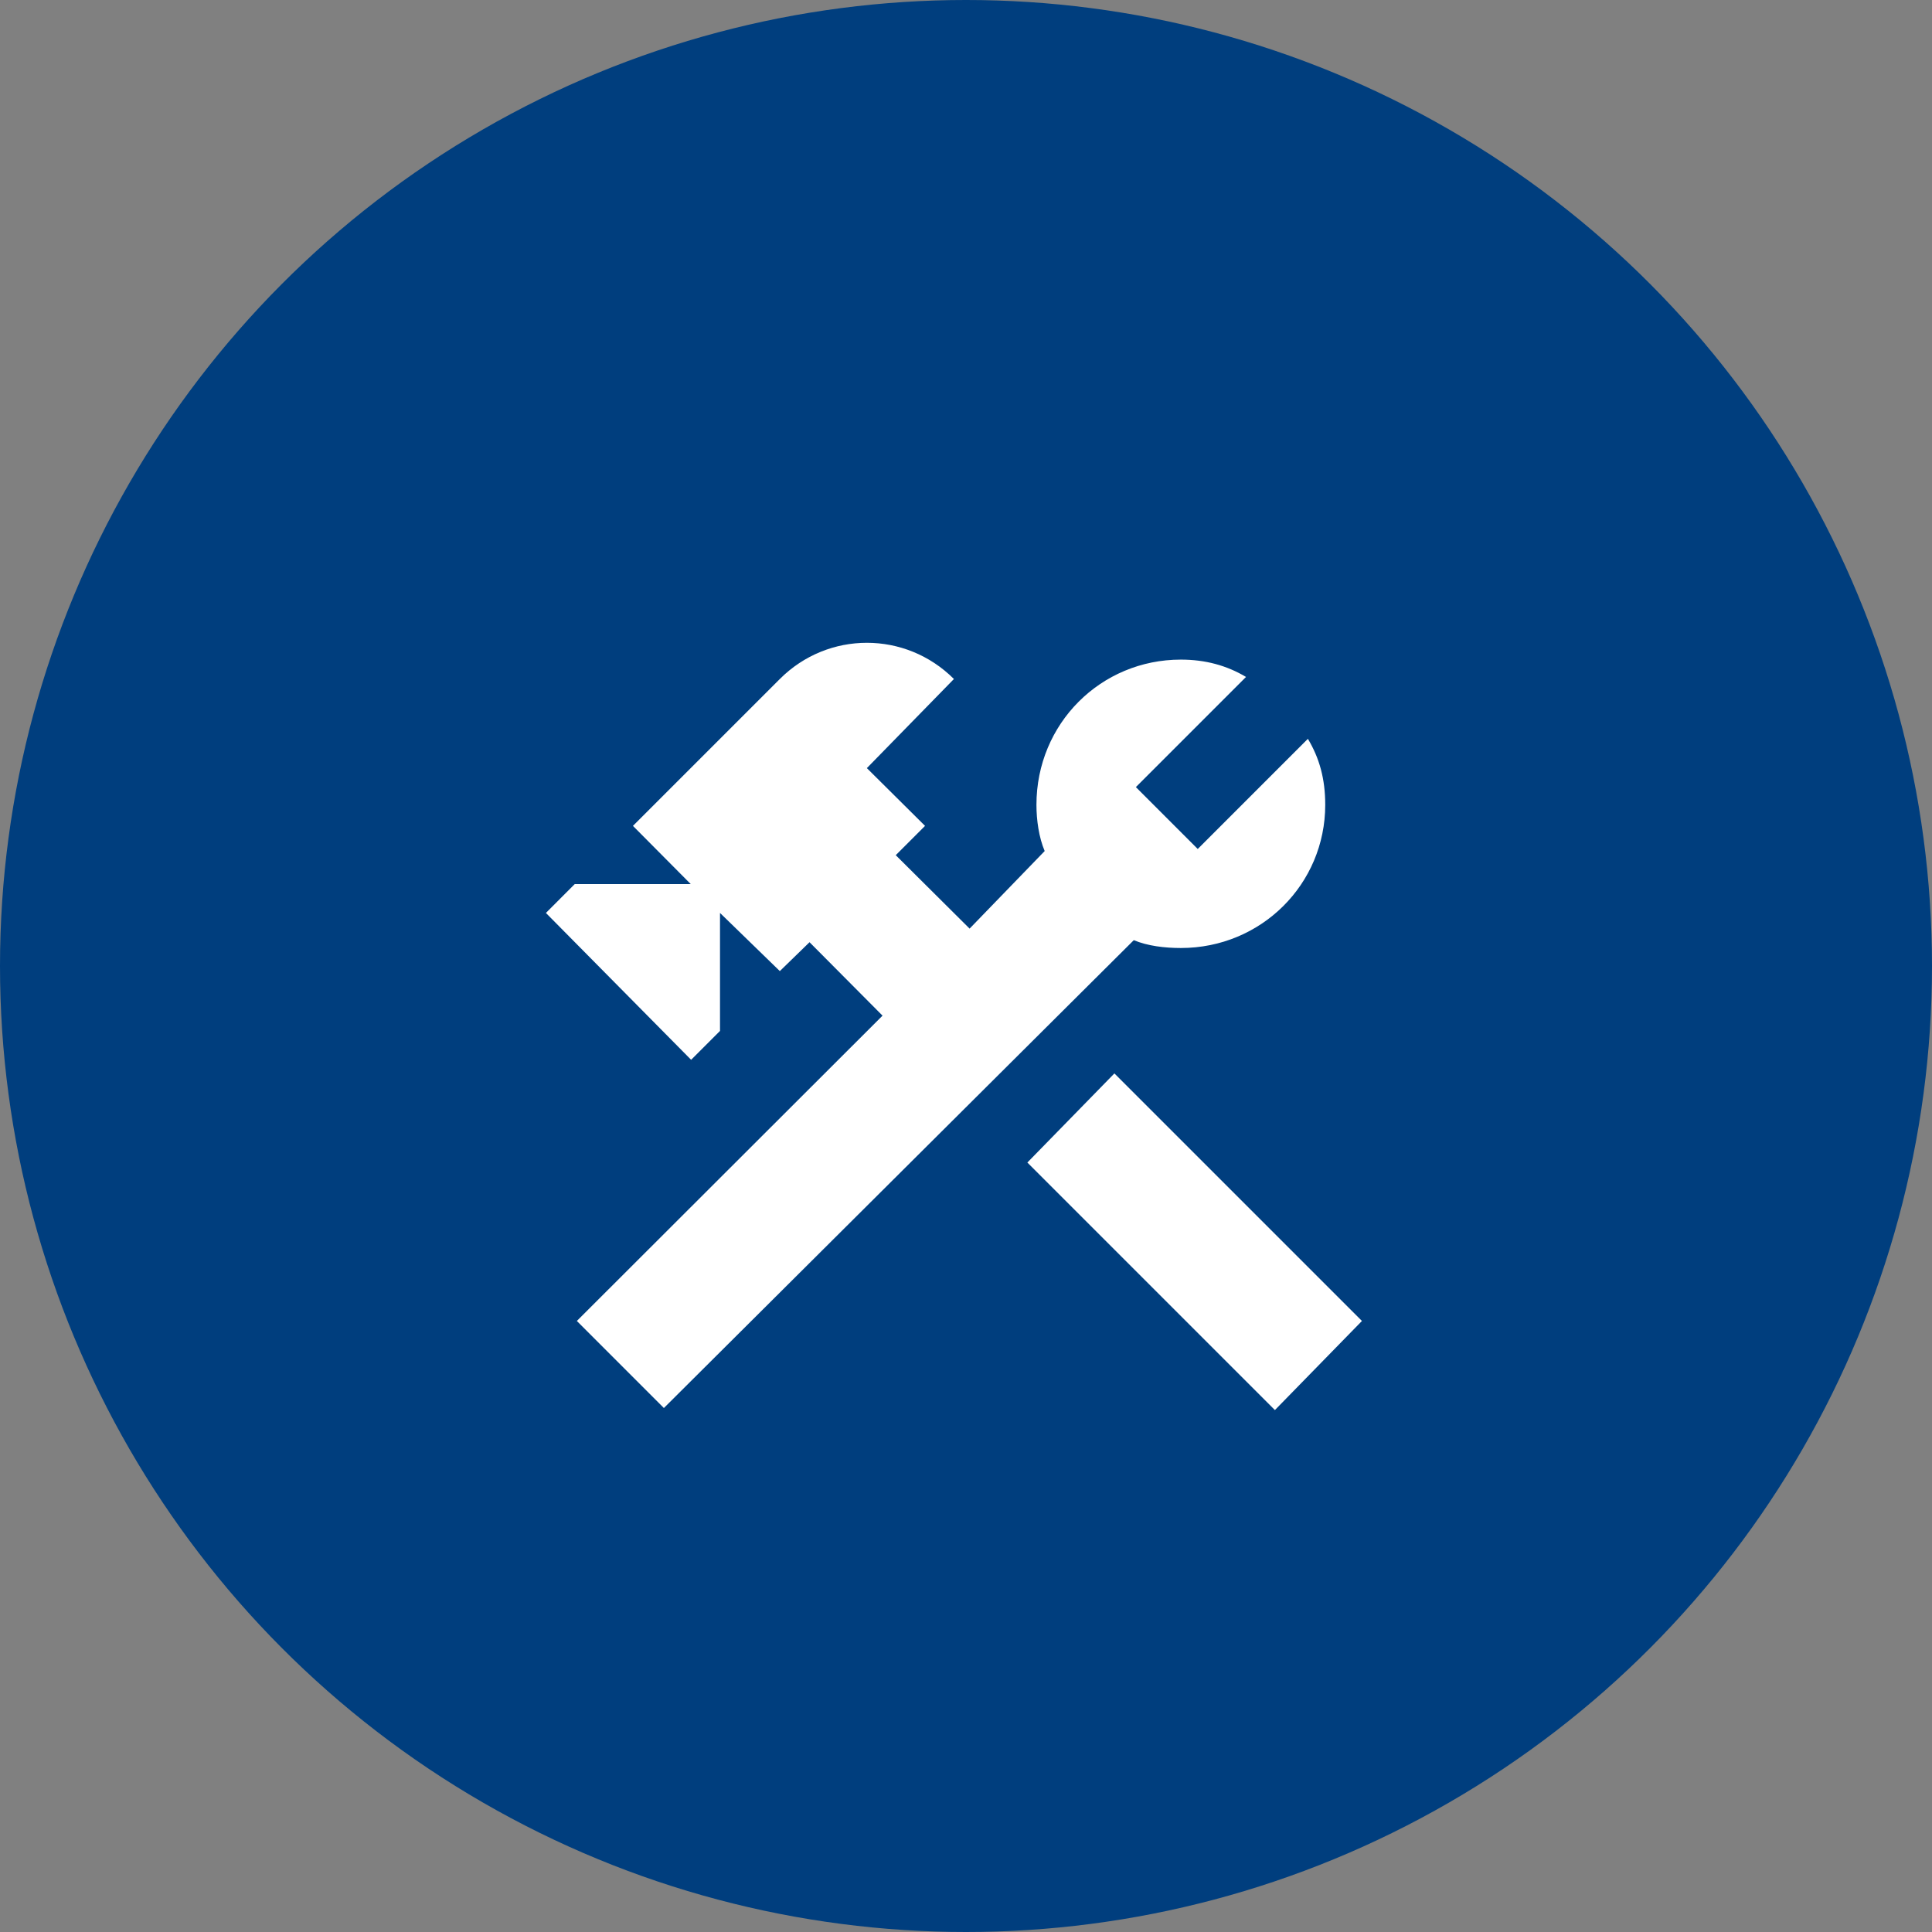
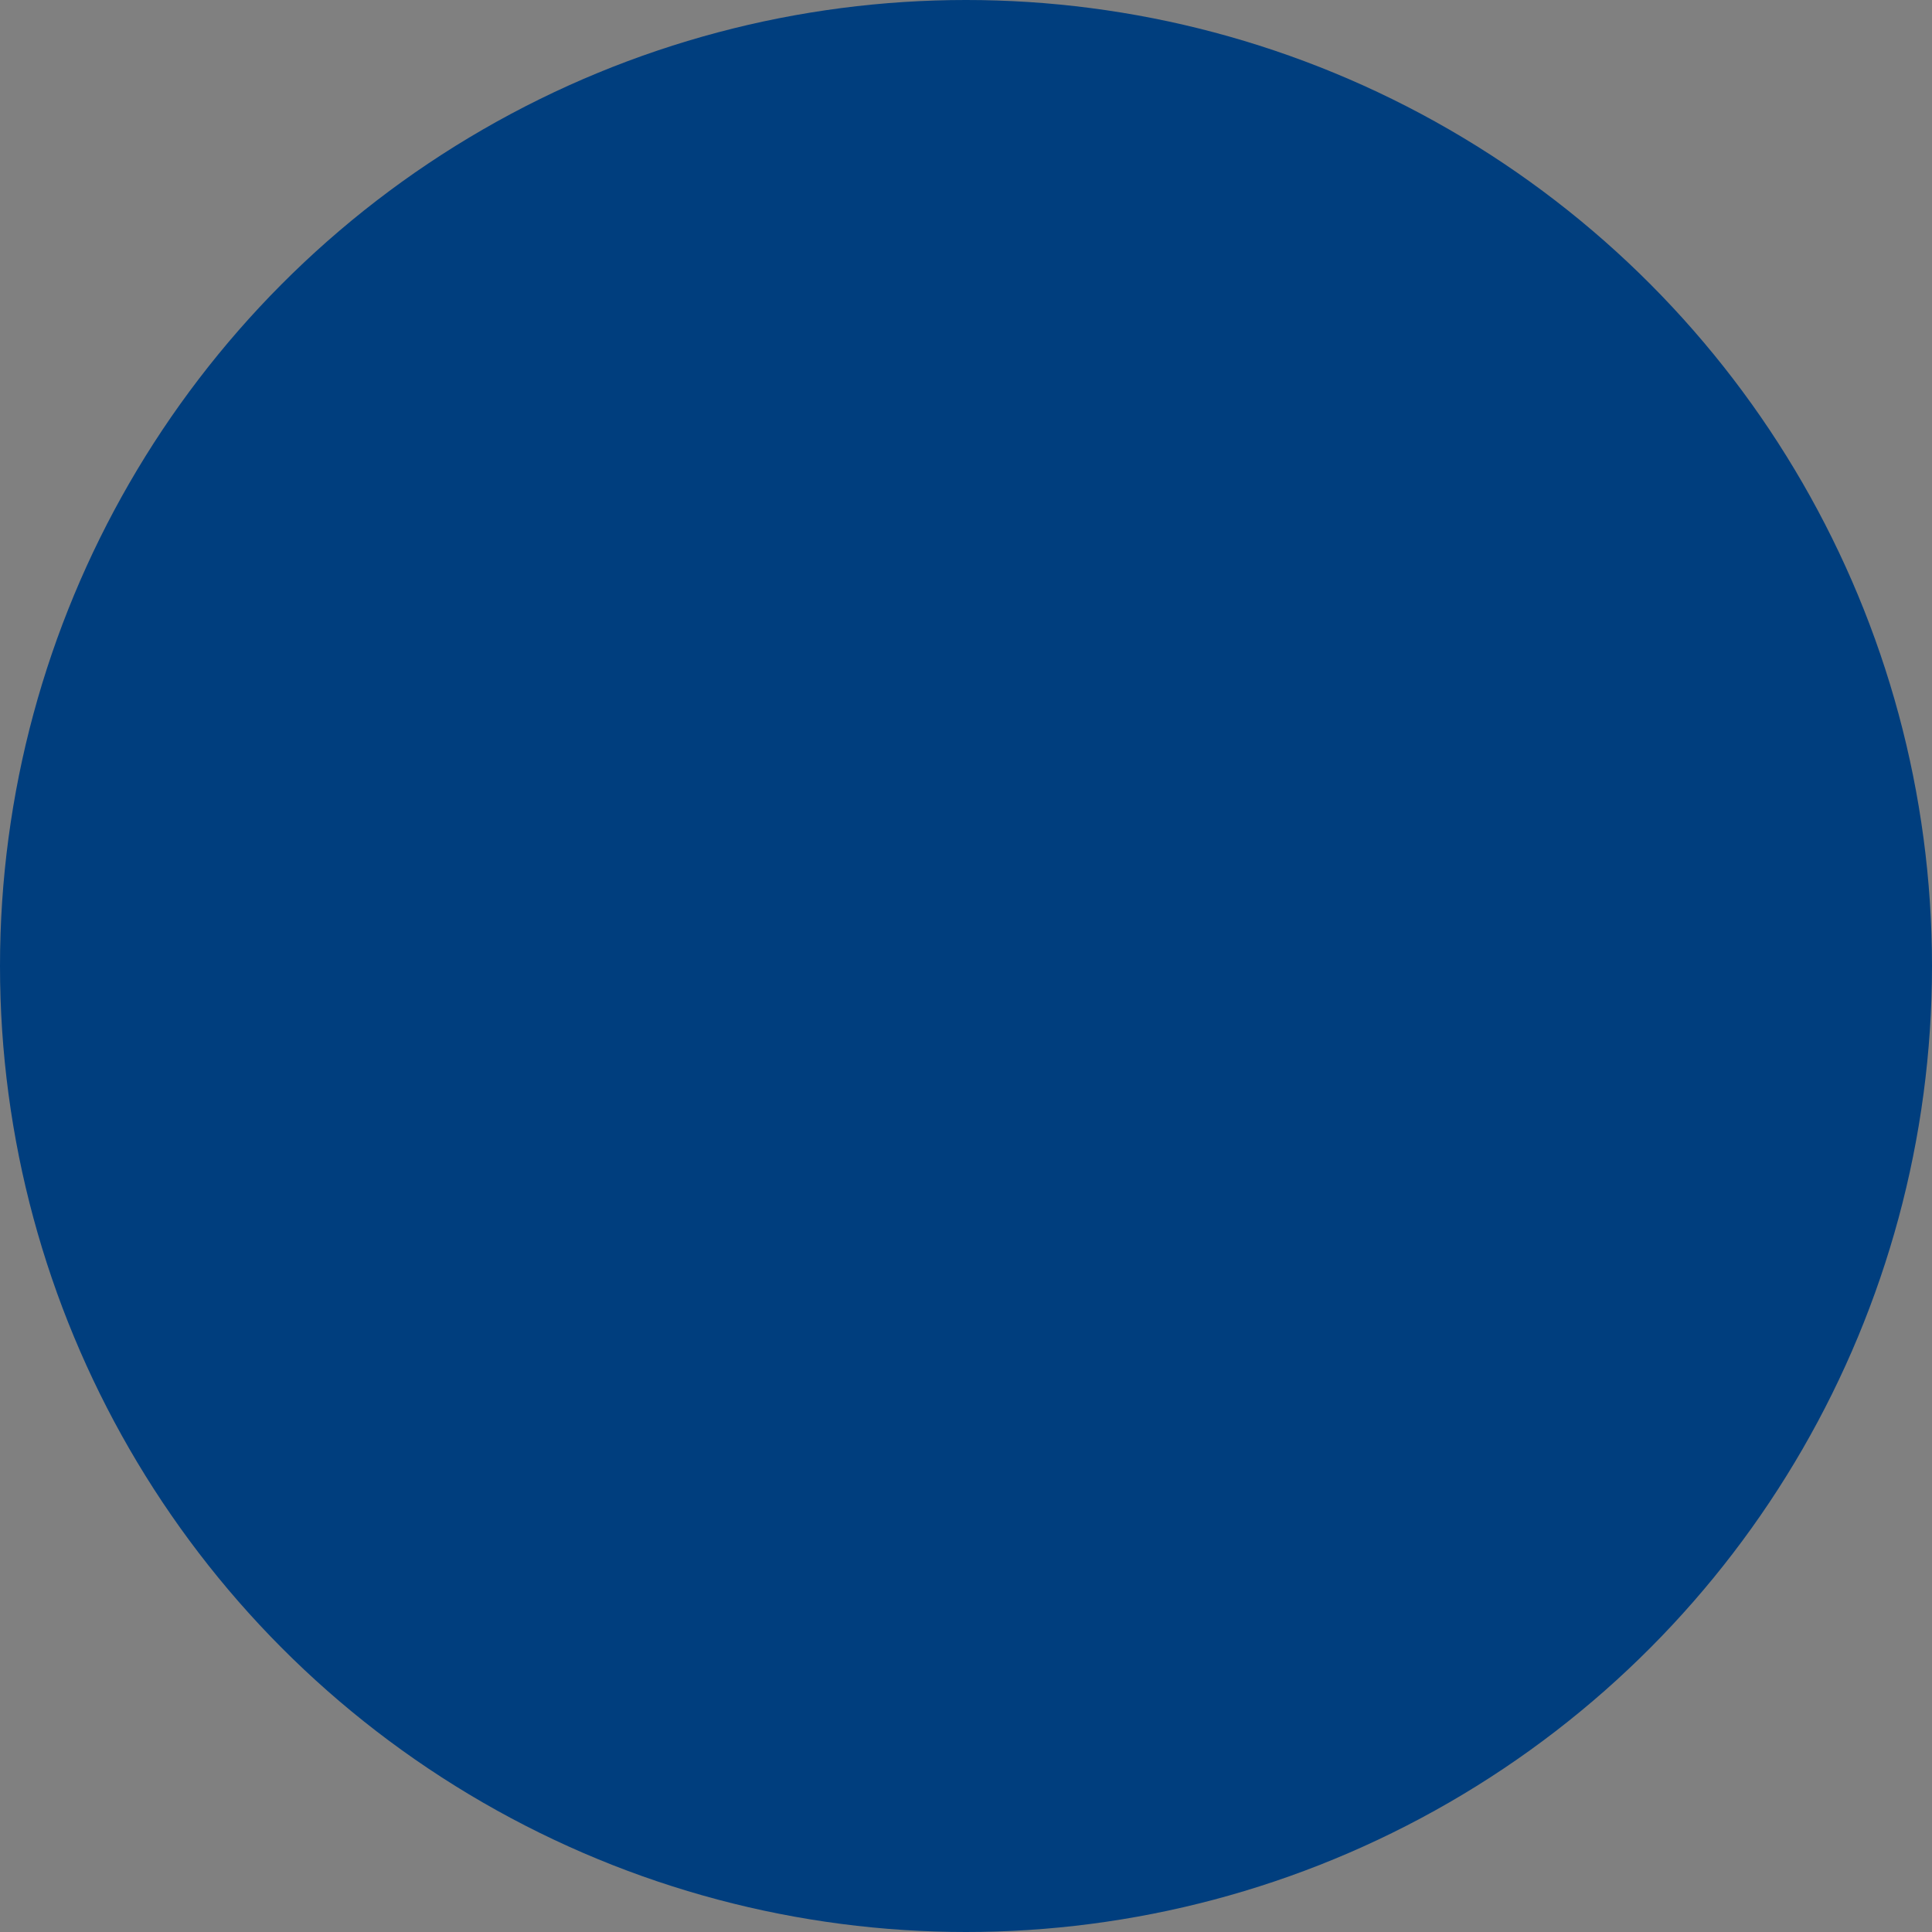
<svg xmlns="http://www.w3.org/2000/svg" width="80" height="80" viewBox="0 0 80 80" fill="none">
  <rect x="0" y="0" width="80" height="80" fill="#808080" stroke="none" />
  <circle cx="40" cy="40" r="40" fill="#003E7E" />
-   <path d="M42.541 48.138L52.791 58.388L56.395 54.698L46.145 44.448L42.541 48.138ZM48.896 39.255C48.23 39.255 47.512 39.169 46.948 38.93L27.49 58.303L23.886 54.698L36.544 42.056L33.521 39.015L32.291 40.211L29.814 37.803V42.688L28.618 43.884L22.605 37.803L23.8 36.607H28.601L26.209 34.198L32.291 28.116C34.289 26.117 37.501 26.117 39.5 28.116L35.895 31.806L38.304 34.198L37.091 35.411L40.149 38.452L43.258 35.24C43.019 34.676 42.917 33.959 42.917 33.327C42.917 29.961 45.582 27.313 48.896 27.313C49.904 27.313 50.792 27.552 51.595 28.031L47.034 32.592L49.596 35.155L54.157 30.593C54.636 31.396 54.875 32.25 54.875 33.327C54.875 36.607 52.227 39.255 48.896 39.255Z" fill="white" />
</svg>